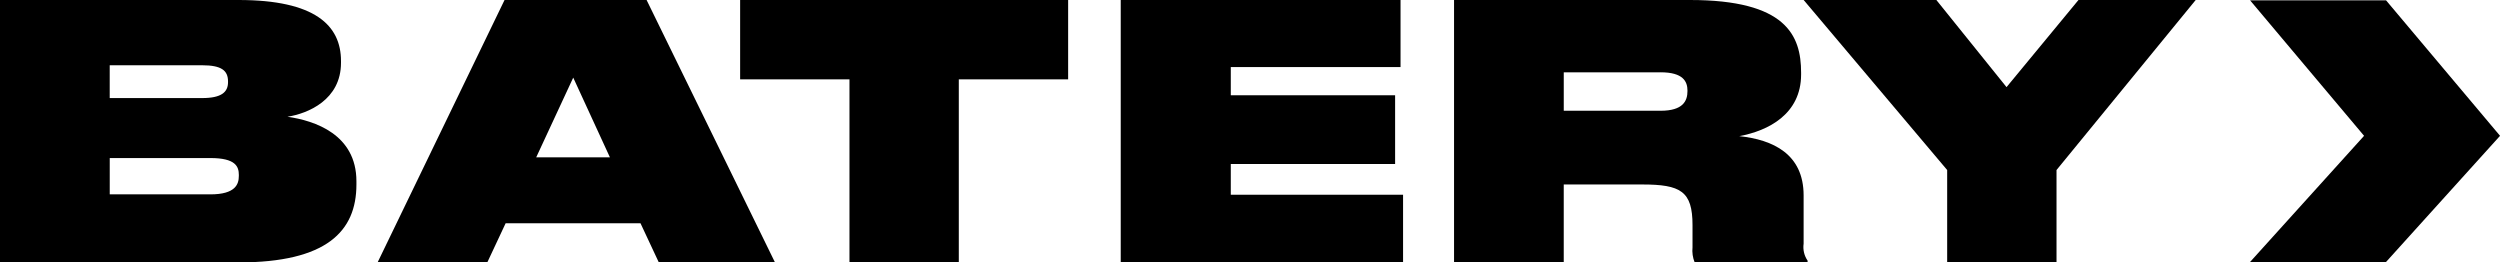
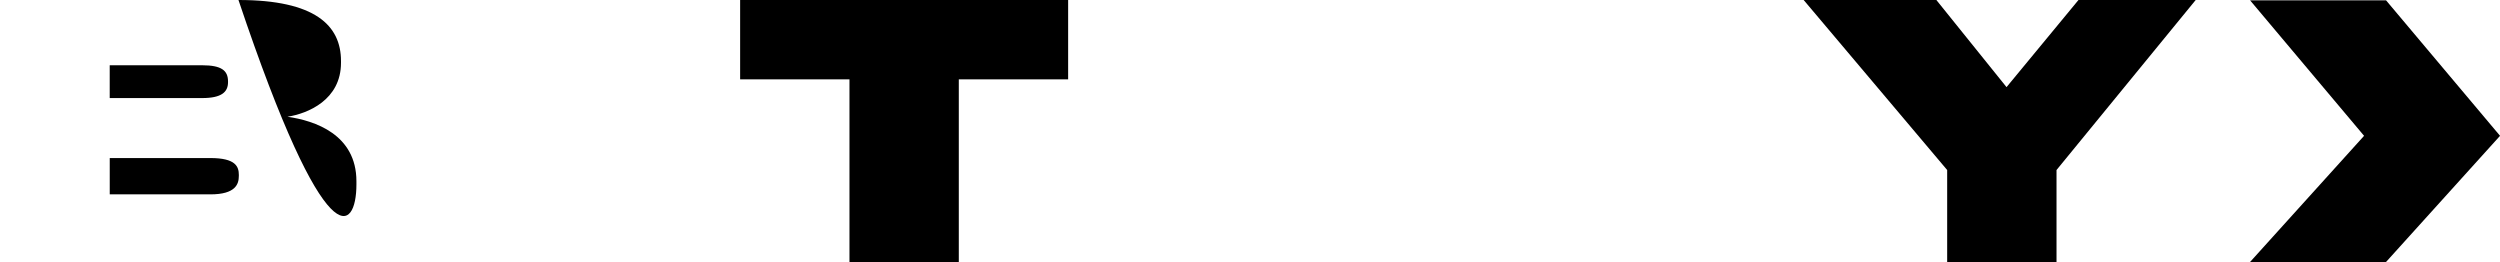
<svg xmlns="http://www.w3.org/2000/svg" width="181" height="19" viewBox="0 0 181 19" fill="none">
  <path d="M172.74 0.022H162.906V0.024L171.159 9.833L162.906 18.966V18.968H172.75V18.966L181.003 9.833L172.75 0.024V0.022H172.747L172.74 0.016V0.022Z" fill="black" />
-   <path d="M20.808 8.453C22.292 8.223 24.688 7.228 24.688 4.546V4.419C24.688 1.839 22.812 0 17.267 0H0V19H17.265C23.644 19 25.805 16.752 25.805 13.356V13.126C25.805 9.729 22.785 8.734 20.808 8.452M7.943 4.725H14.633C16.04 4.725 16.509 5.107 16.509 5.897V5.95C16.509 6.666 16.04 7.1 14.633 7.1H7.943V4.725ZM17.291 12.743C17.291 13.33 17.056 14.072 15.234 14.072H7.945V11.443H15.234C17.057 11.443 17.292 12.055 17.292 12.668L17.291 12.743Z" fill="black" />
-   <path d="M89.109 14.098V11.876H101.006V6.896H89.109V4.855H101.399V0.002L81.141 0V18.999H101.582V14.098H89.109Z" fill="black" />
+   <path d="M20.808 8.453C22.292 8.223 24.688 7.228 24.688 4.546V4.419C24.688 1.839 22.812 0 17.267 0H0H17.265C23.644 19 25.805 16.752 25.805 13.356V13.126C25.805 9.729 22.785 8.734 20.808 8.452M7.943 4.725H14.633C16.04 4.725 16.509 5.107 16.509 5.897V5.95C16.509 6.666 16.04 7.1 14.633 7.1H7.943V4.725ZM17.291 12.743C17.291 13.33 17.056 14.072 15.234 14.072H7.945V11.443H15.234C17.057 11.443 17.292 12.055 17.292 12.668L17.291 12.743Z" fill="black" />
  <path d="M150.48 0.002L145.273 6.308L140.194 0.002H130.586L140.975 12.309V19H148.892V12.31L158.967 0.002H150.48Z" fill="black" />
-   <path d="M130.582 17.646V14.147C130.582 11.135 128.343 10.113 125.922 9.857C128.005 9.474 130.4 8.274 130.4 5.389V5.261C130.4 2.553 129.306 0 122.354 0H105.273V18.999H113.215V13.356H118.892C121.679 13.356 122.538 13.841 122.538 16.293V17.902C122.5 18.275 122.553 18.651 122.694 19H130.87V18.87C130.623 18.511 130.521 18.074 130.582 17.645M122.173 6.589C122.173 7.304 121.86 8.019 120.221 8.019H113.216V5.236H120.221V5.234C121.861 5.234 122.173 5.899 122.173 6.563V6.589Z" fill="black" />
  <path d="M53.586 0V5.745H61.502V18.999H69.417V5.745H77.333V0H53.586Z" fill="black" />
-   <path d="M41.502 5.62L44.158 11.391H38.821L41.502 5.62ZM36.529 0L27.336 19H35.279L36.607 16.166H46.373L47.699 19H56.11L46.813 0H36.529Z" fill="black" />
</svg>